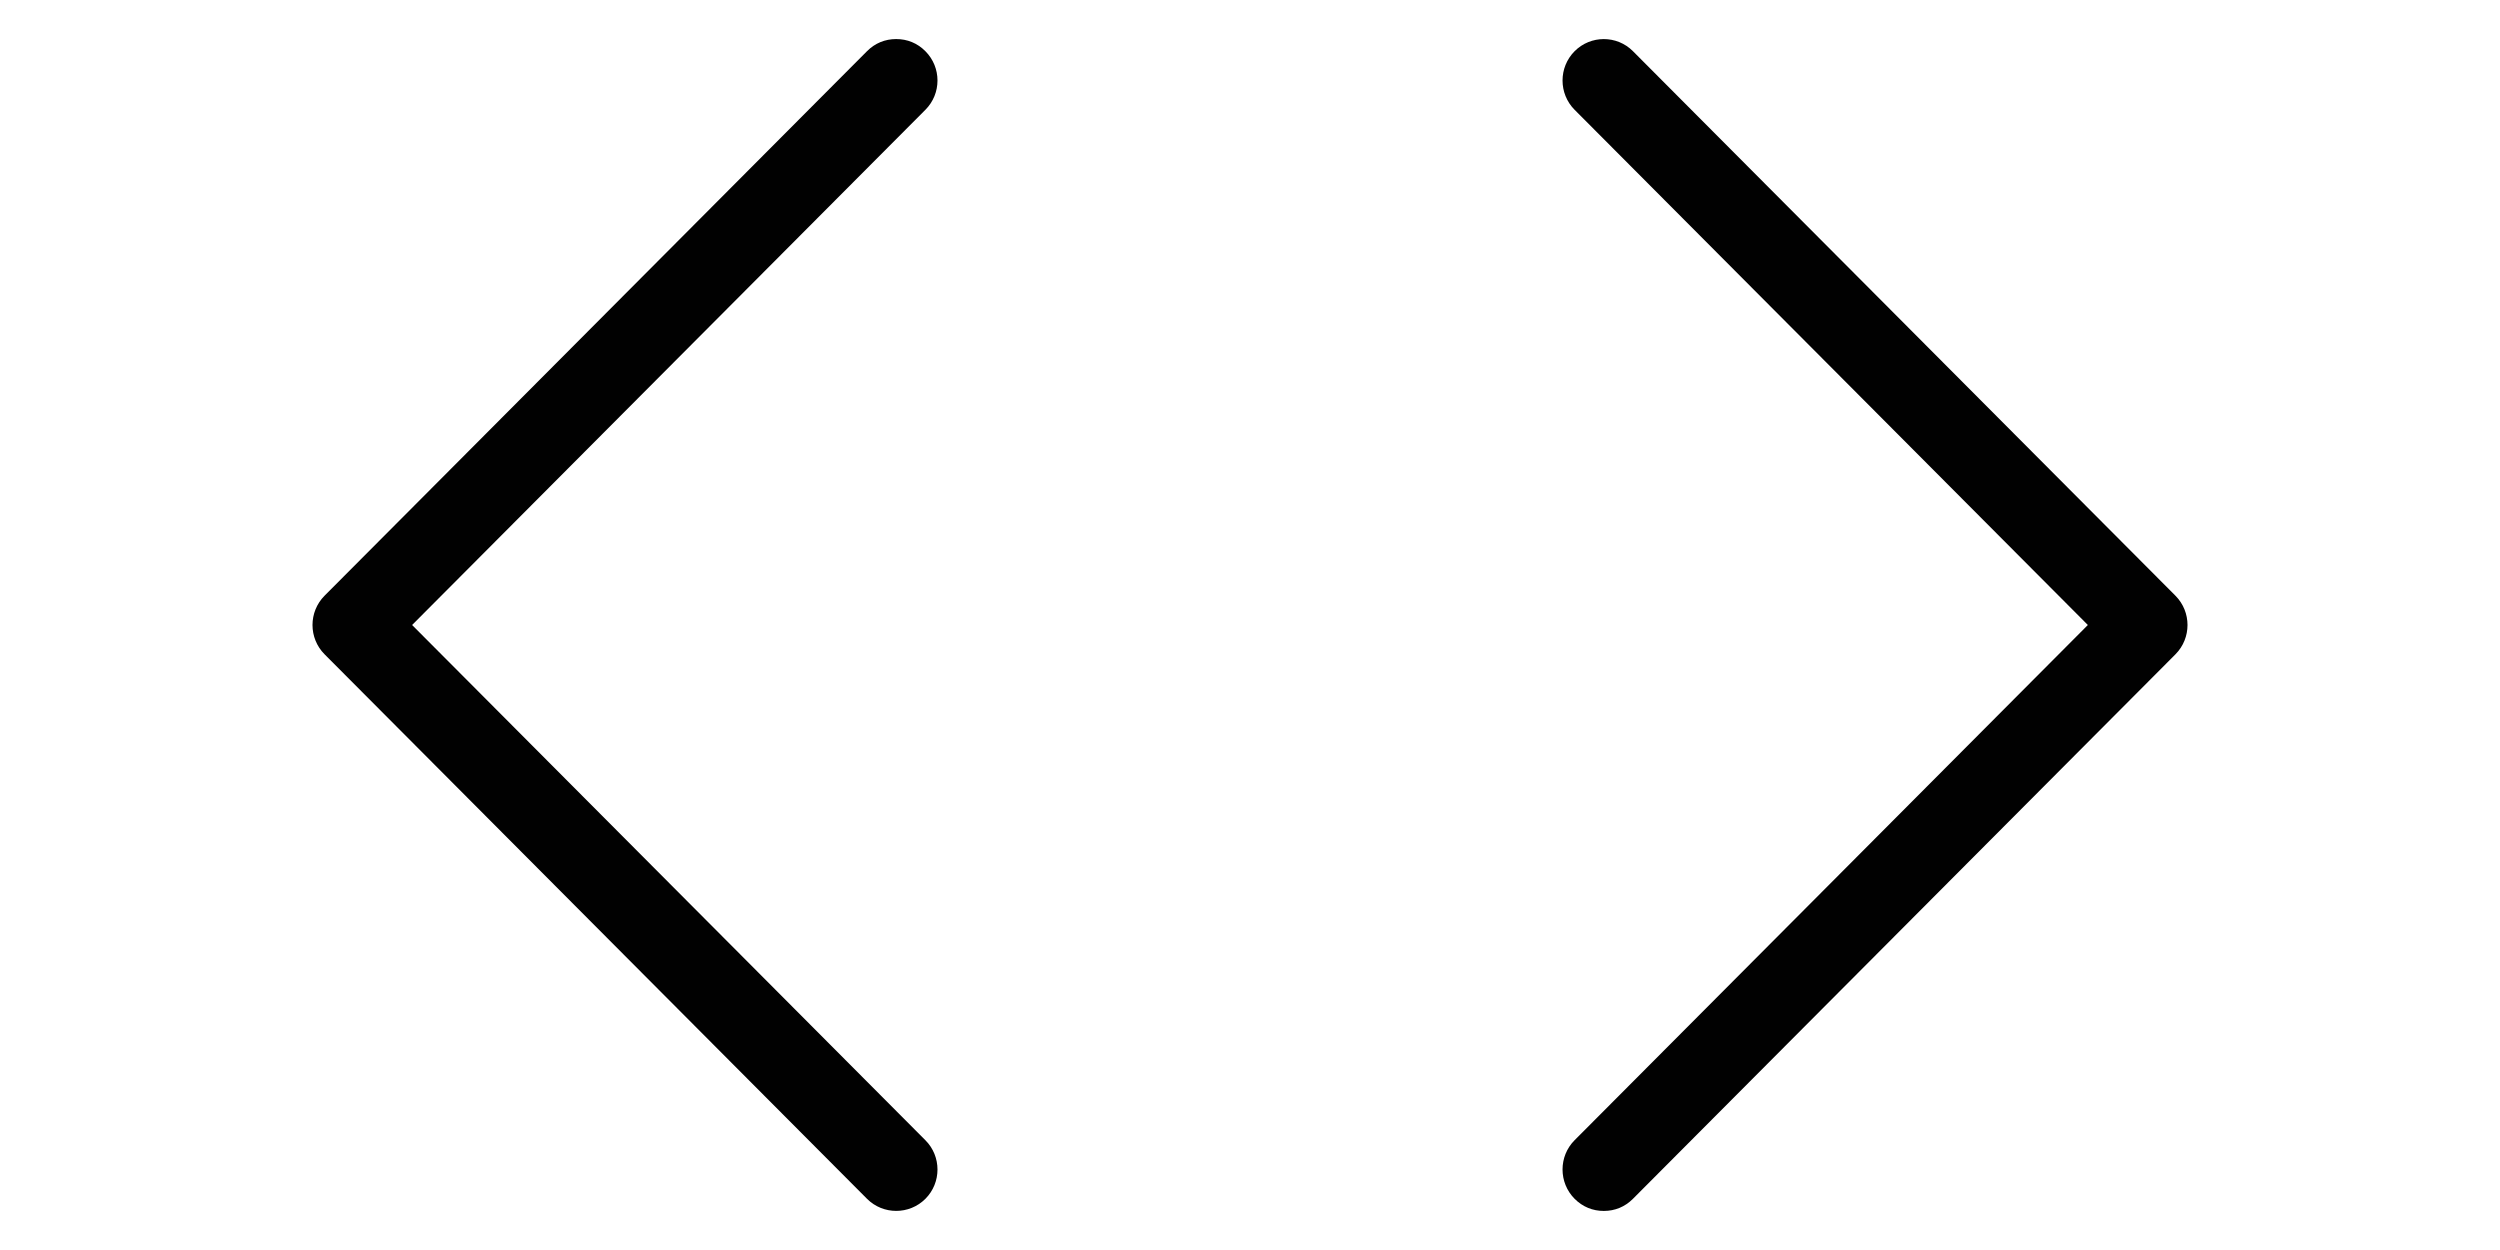
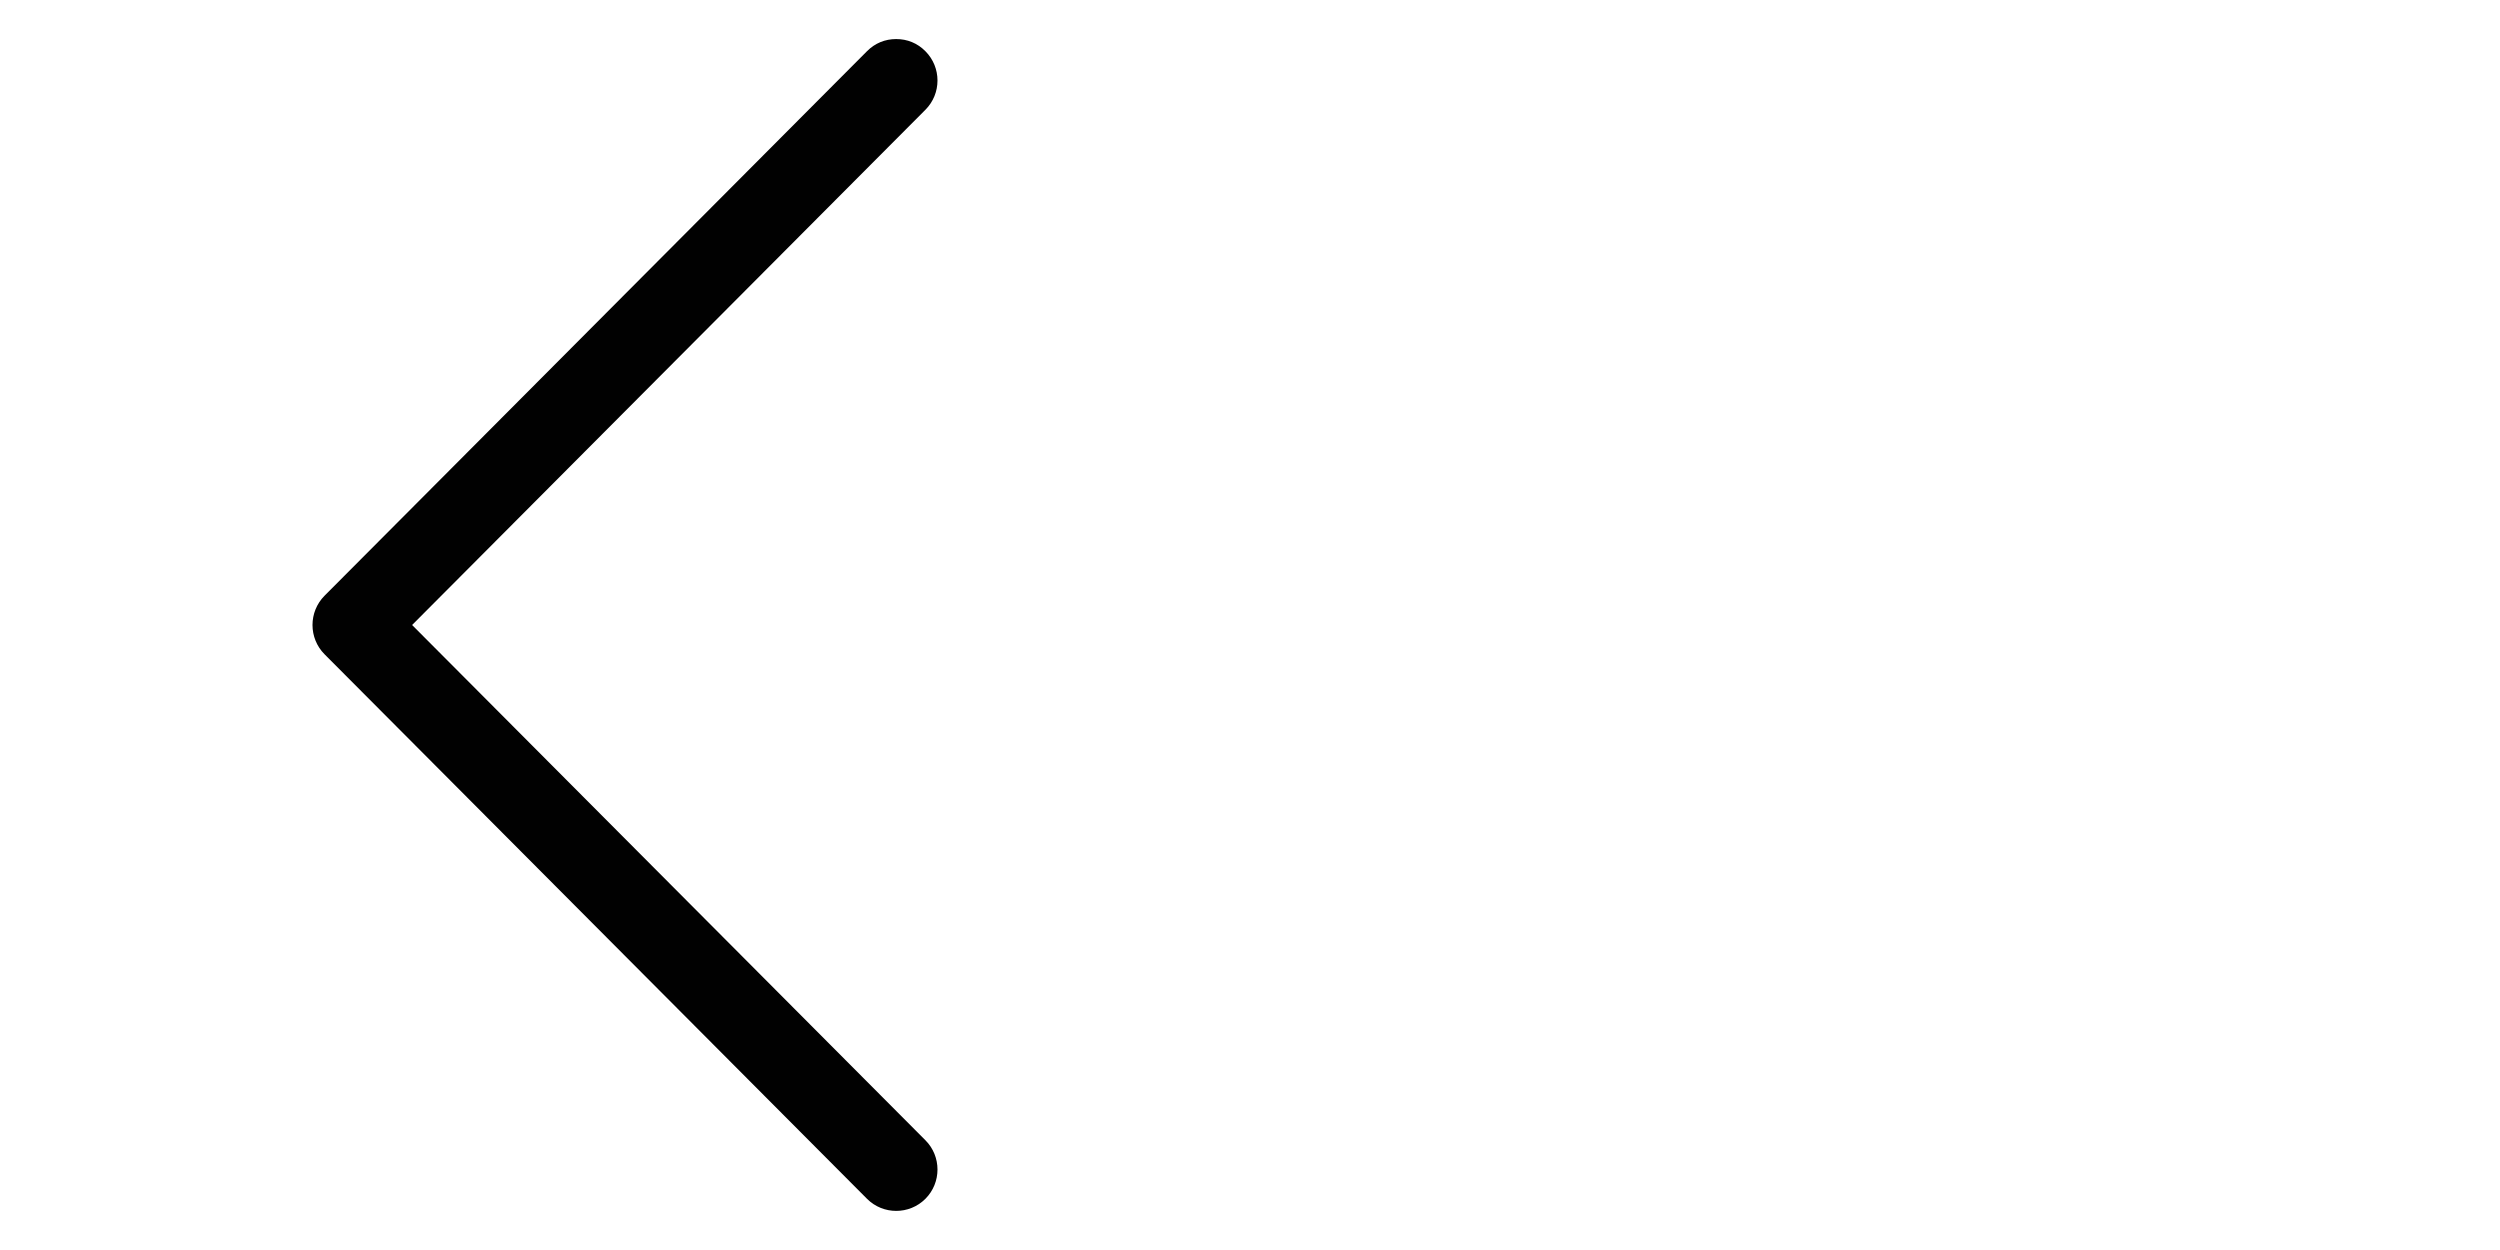
<svg xmlns="http://www.w3.org/2000/svg" version="1.1" id="Capa_1" x="0px" y="0px" width="64px" height="32px" viewBox="0 0 64 32" enable-background="new 0 0 64 32" xml:space="preserve">
  <g>
-     <path fill="#010101" d="M41.804,30.689C41.598,30.896,41.341,31,41.057,31c-0.283,0-0.541-0.104-0.747-0.311   c-0.412-0.414-0.412-1.087,0-1.5L53.449,16L40.31,2.811c-0.412-0.414-0.412-1.086,0-1.5s1.083-0.414,1.494,0l13.888,13.94   c0.411,0.414,0.411,1.085,0,1.499L41.804,30.689z" />
-   </g>
+     </g>
  <g>
    <path fill="#010101" d="M22.196,1.31C22.402,1.103,22.66,1,22.942,1c0.284,0,0.542,0.103,0.748,0.311   c0.413,0.414,0.413,1.086,0,1.5L10.55,16l13.14,13.19c0.413,0.413,0.413,1.086,0,1.5c-0.413,0.412-1.082,0.412-1.494,0L8.309,16.75   c-0.412-0.414-0.412-1.086,0-1.5L22.196,1.31z" />
  </g>
</svg>